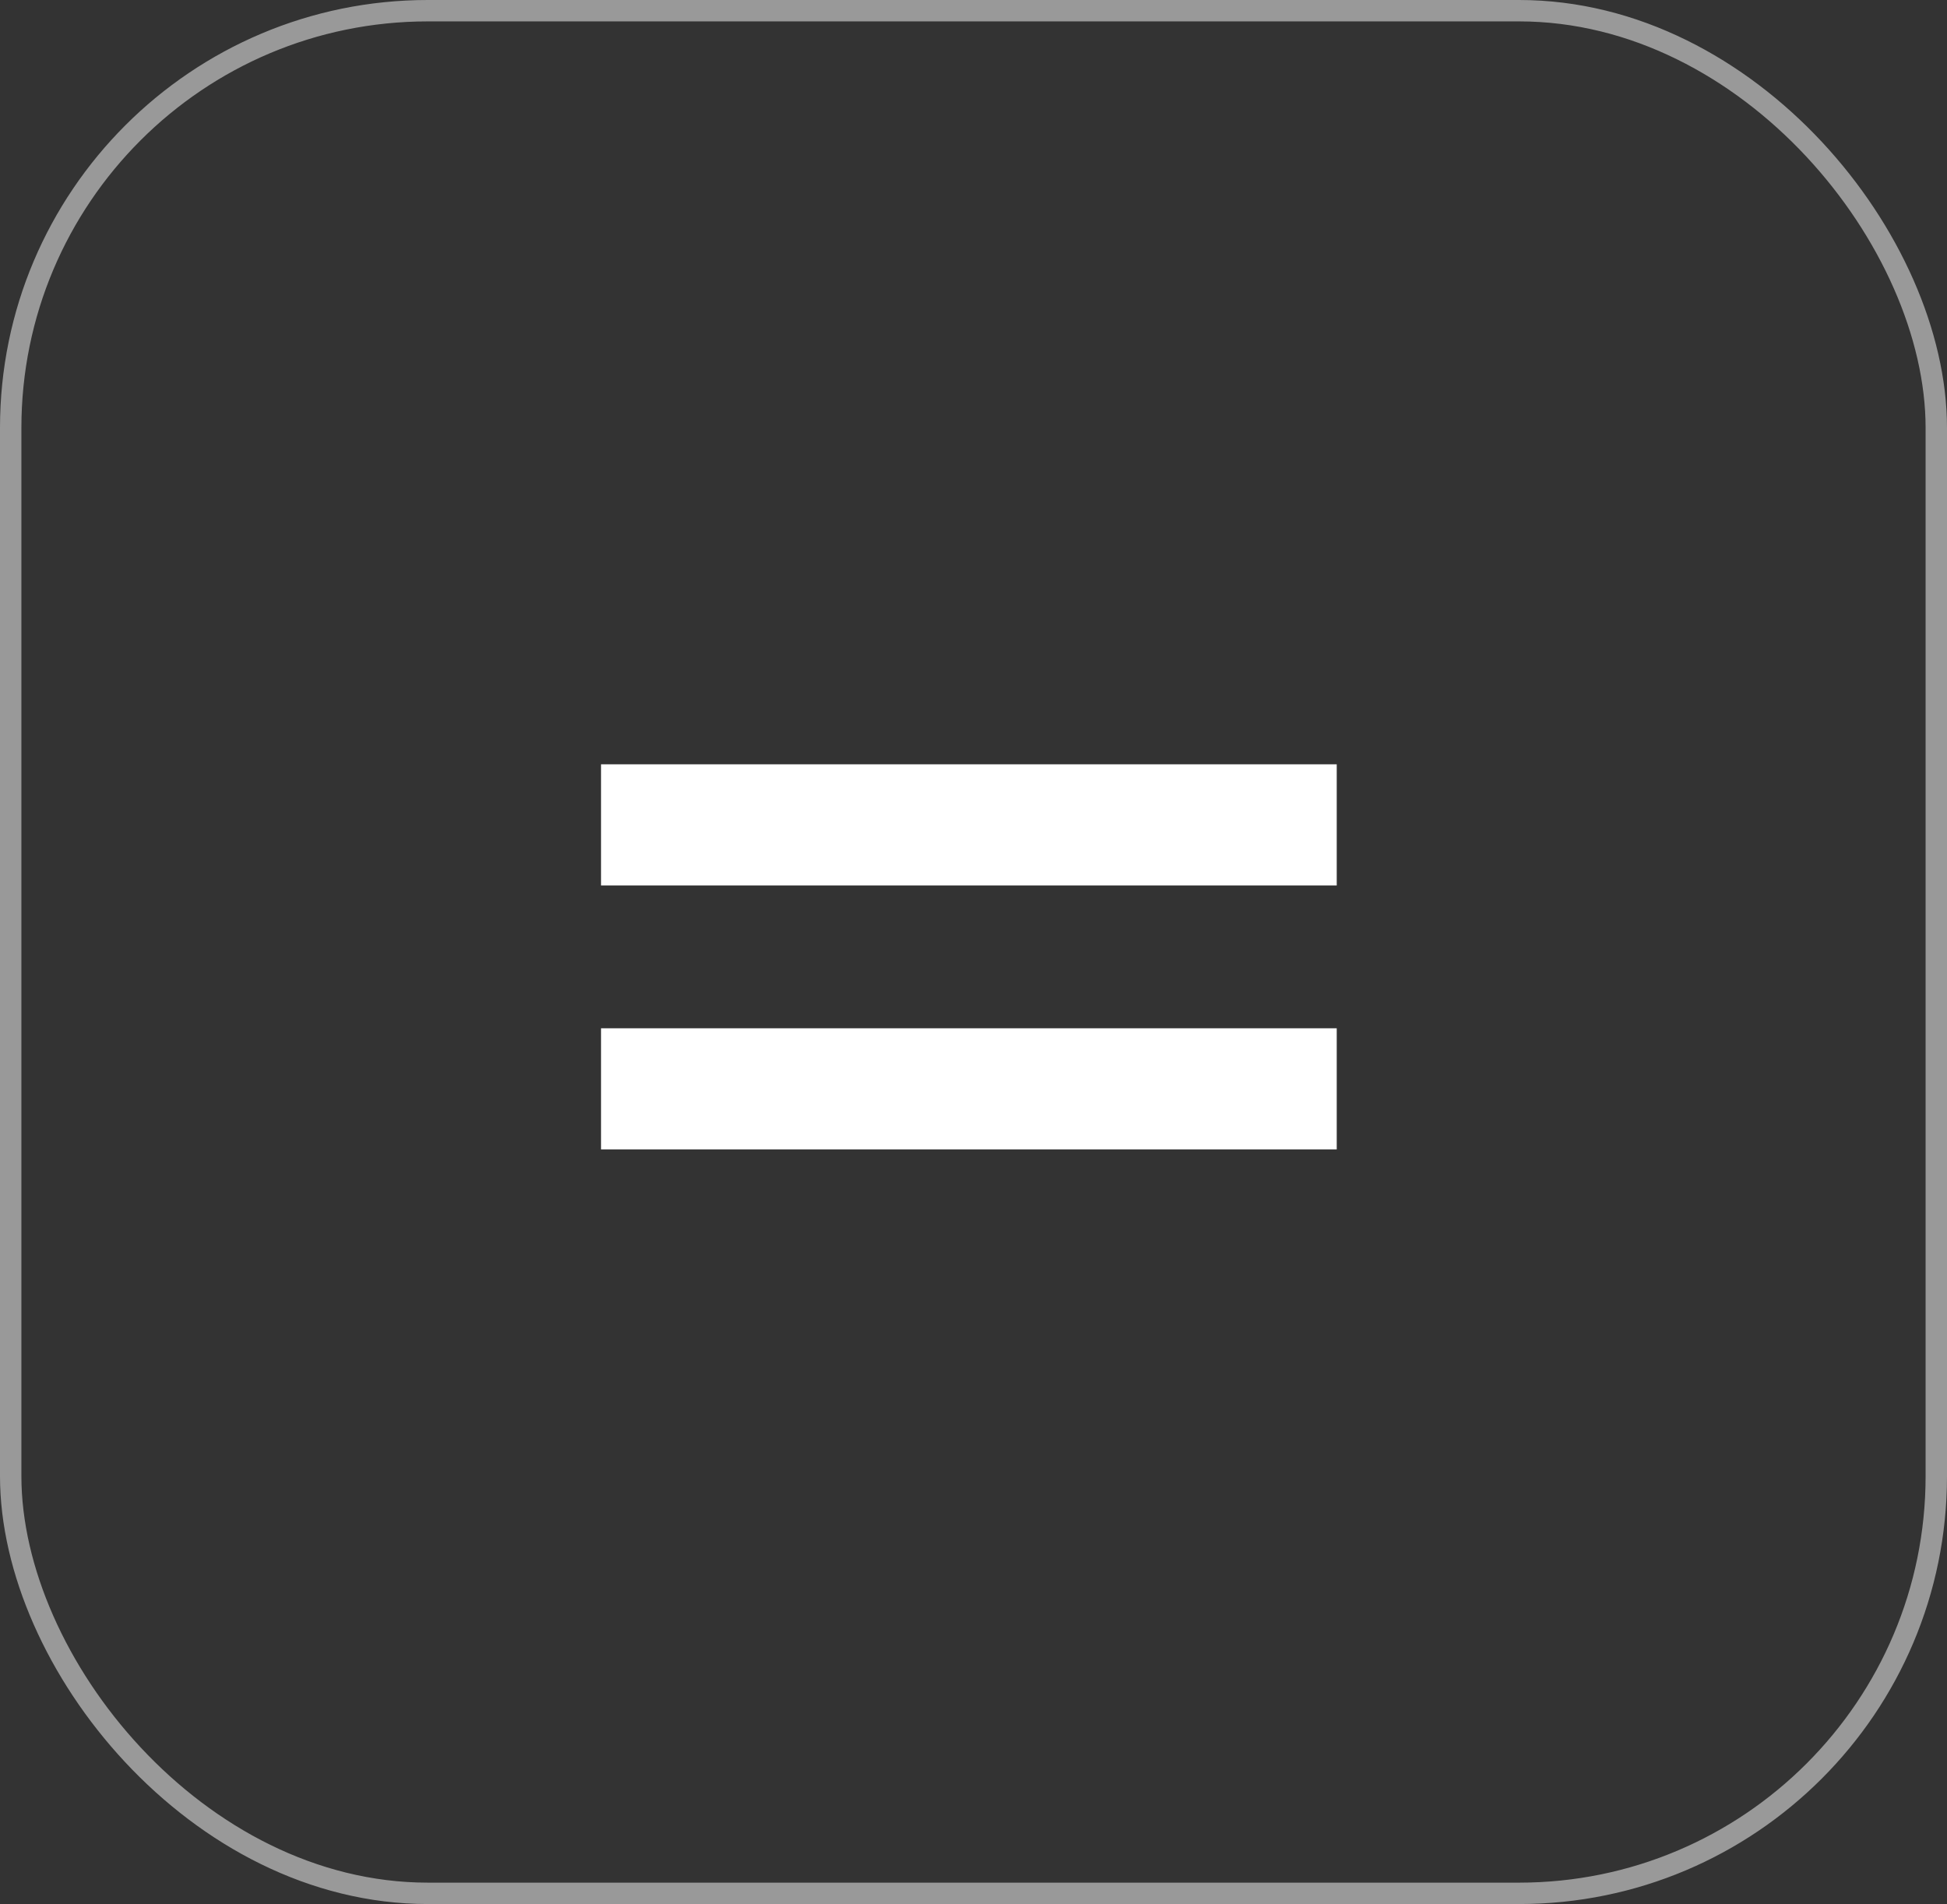
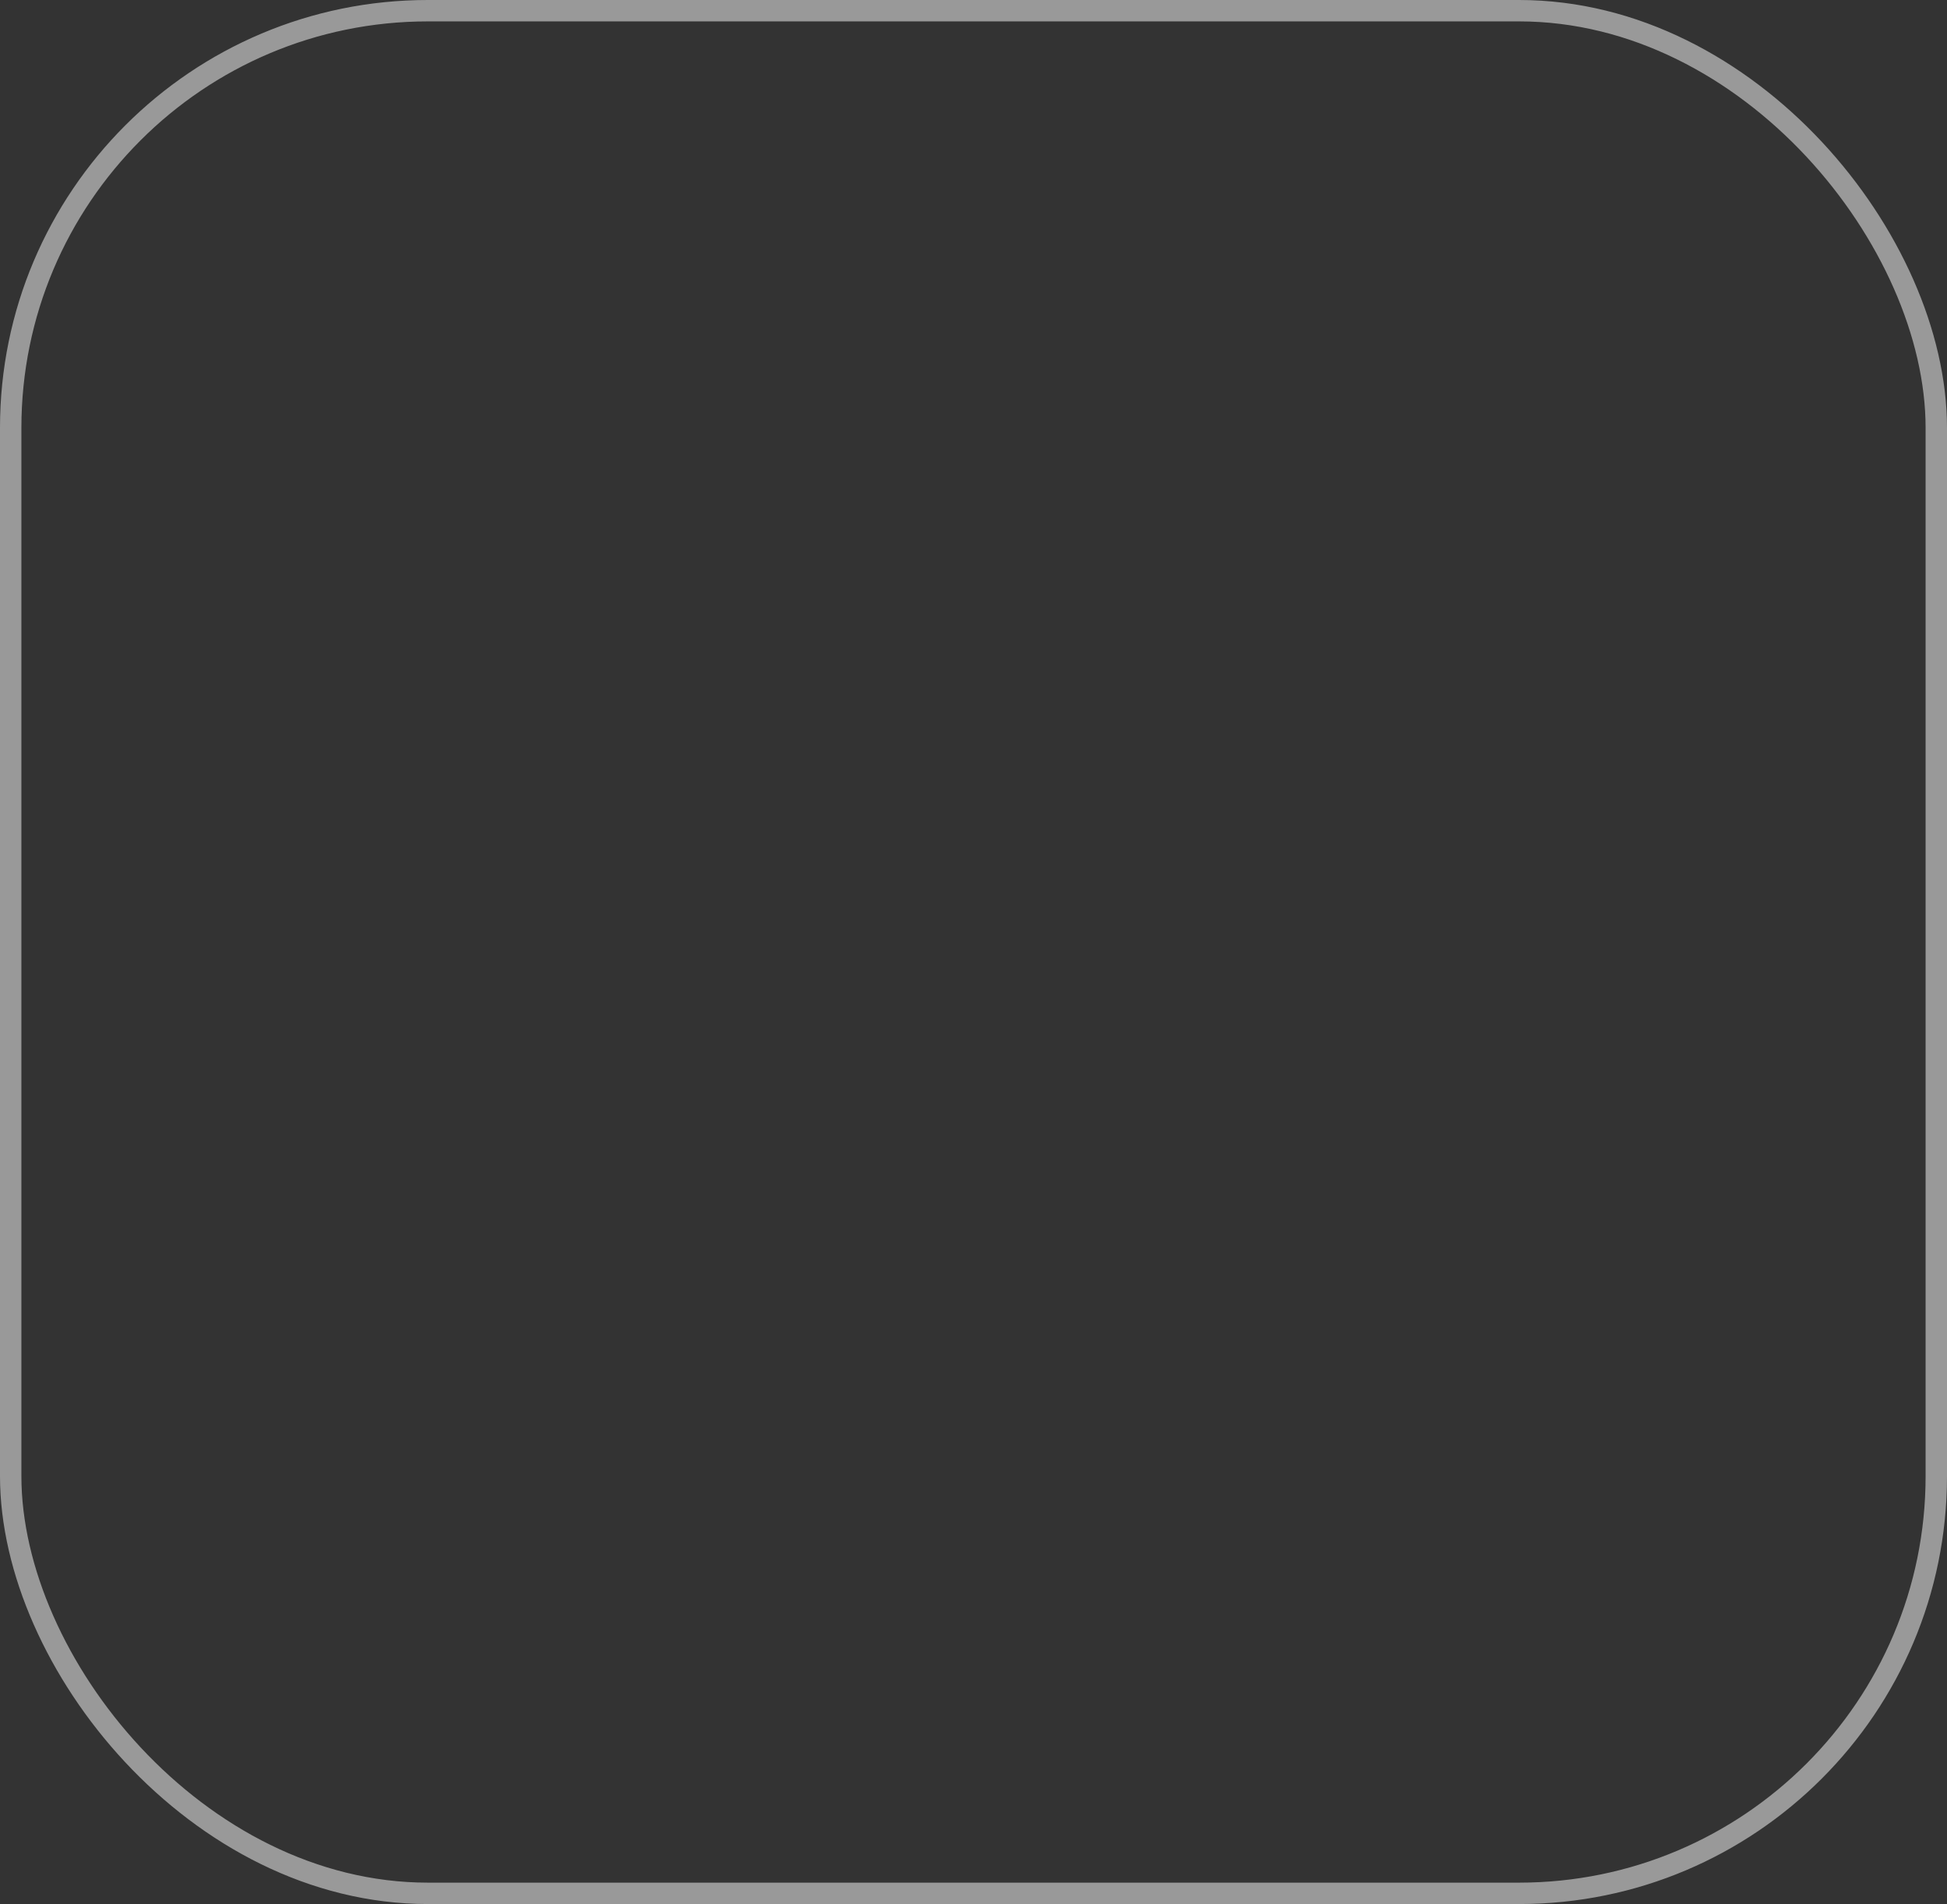
<svg xmlns="http://www.w3.org/2000/svg" width="91" height="89" viewBox="0 0 91 89" fill="none">
  <rect x="0" y="0" width="91" height="89" fill="#333333" stroke="none" />
  <rect x="0.5" y="0.5" width="90" height="88" rx="19.5" stroke="white" stroke-opacity="0.5" />
-   <path d="M28.091 41.39V35.726H62.477V41.39H28.091ZM28.091 53.728V48.065H62.477V53.728H28.091Z" fill="white" />
</svg>